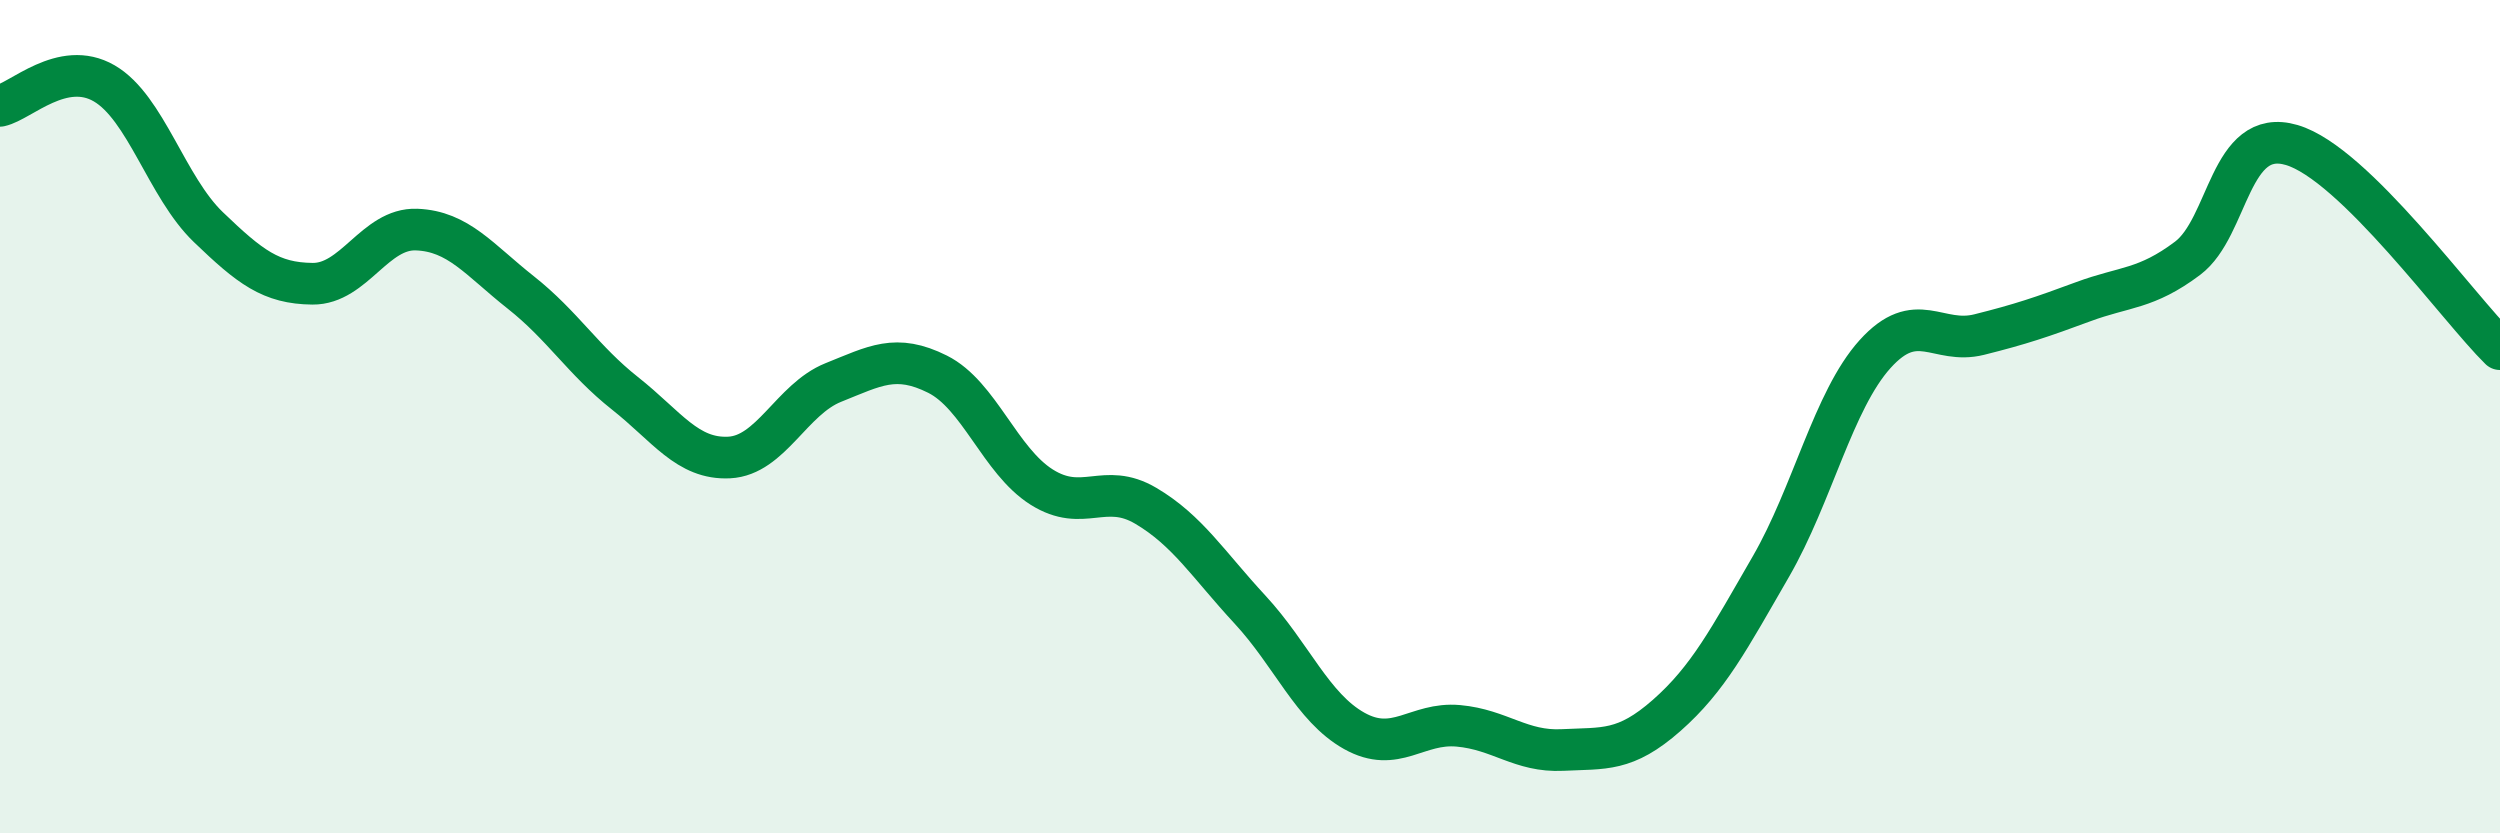
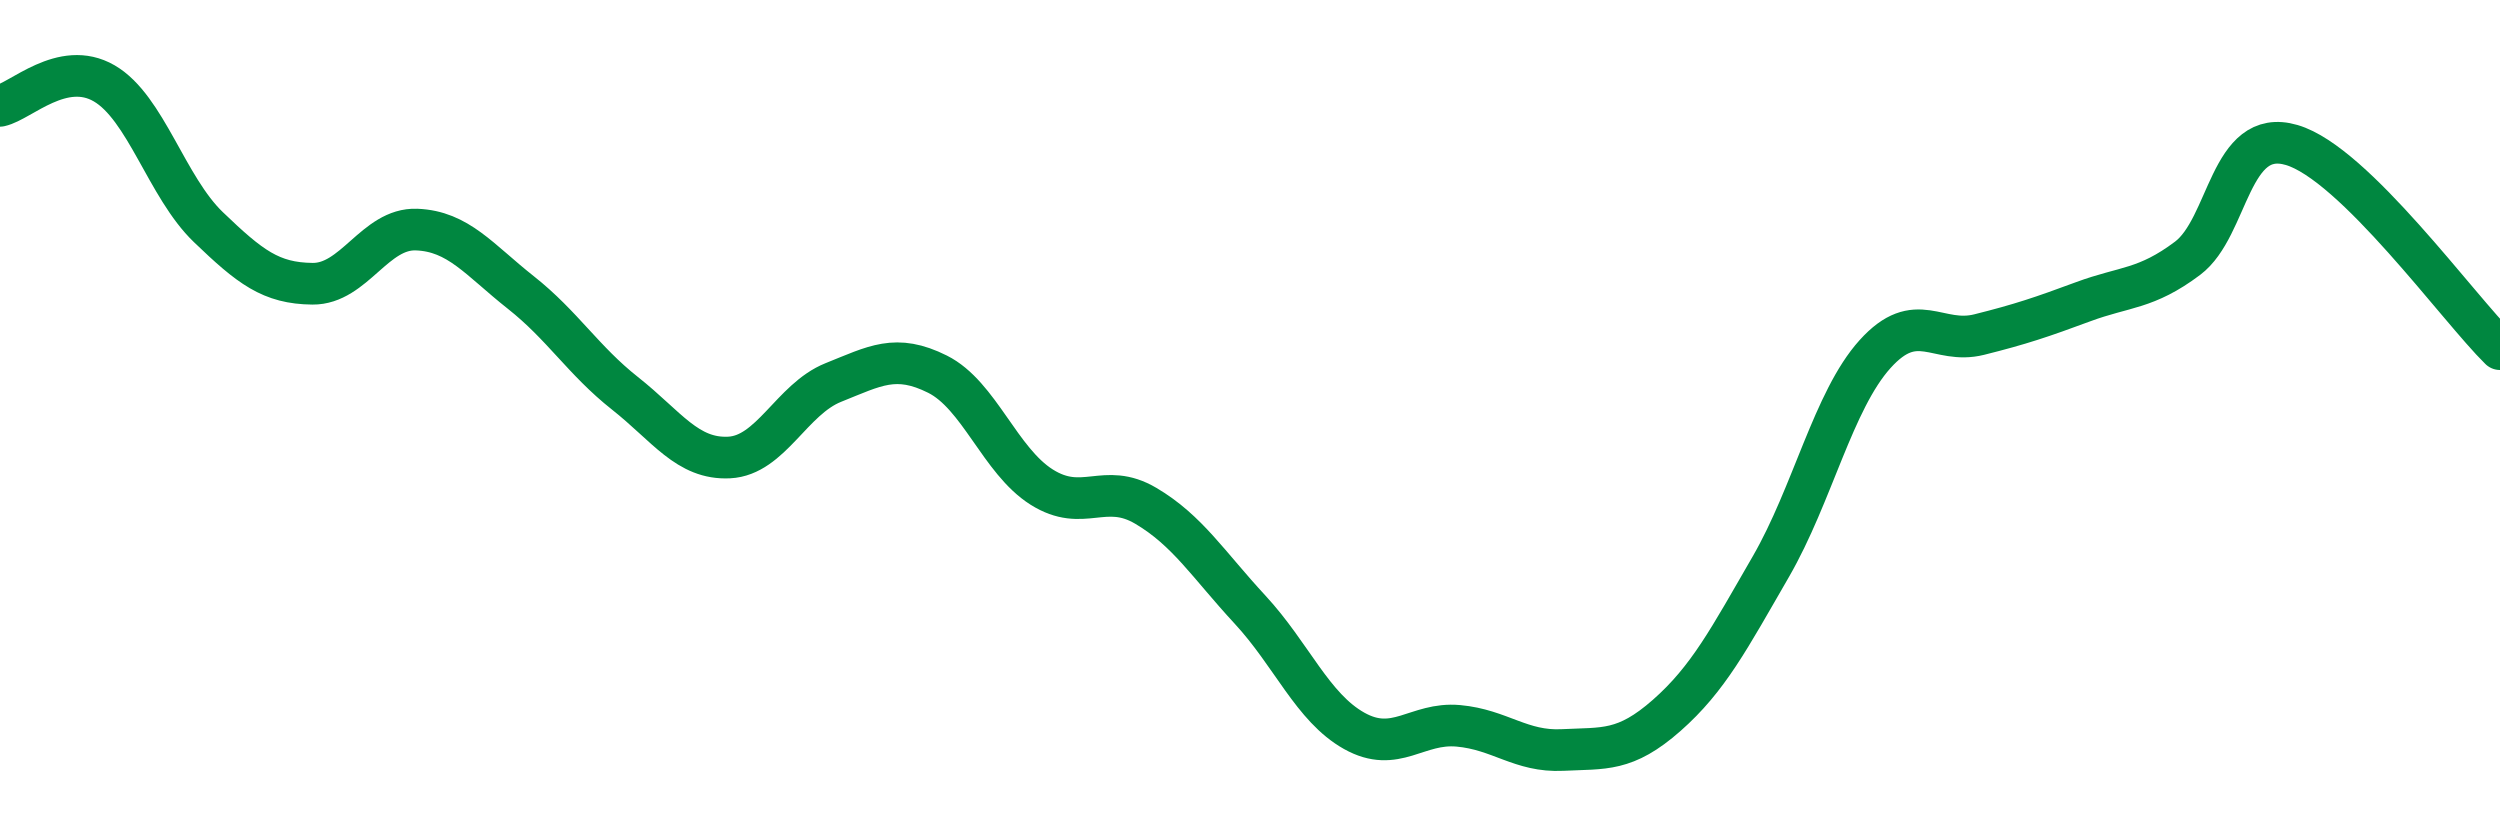
<svg xmlns="http://www.w3.org/2000/svg" width="60" height="20" viewBox="0 0 60 20">
-   <path d="M 0,2.54 C 0.5,2.43 1.5,1.42 2.5,2 C 3.5,2.58 4,4.49 5,5.45 C 6,6.41 6.5,6.8 7.5,6.81 C 8.5,6.82 9,5.47 10,5.51 C 11,5.55 11.5,6.23 12.5,7.02 C 13.5,7.81 14,8.65 15,9.44 C 16,10.23 16.5,11.03 17.5,10.98 C 18.5,10.93 19,9.58 20,9.18 C 21,8.78 21.5,8.48 22.5,8.98 C 23.5,9.48 24,11.06 25,11.69 C 26,12.32 26.5,11.55 27.5,12.14 C 28.5,12.73 29,13.55 30,14.63 C 31,15.71 31.5,16.98 32.5,17.54 C 33.5,18.1 34,17.33 35,17.42 C 36,17.51 36.5,18.05 37.5,18 C 38.5,17.95 39,18.05 40,17.17 C 41,16.29 41.5,15.33 42.5,13.6 C 43.5,11.87 44,9.61 45,8.5 C 46,7.39 46.5,8.28 47.5,8.03 C 48.5,7.78 49,7.61 50,7.24 C 51,6.87 51.5,6.95 52.5,6.2 C 53.5,5.45 53.5,3.04 55,3.48 C 56.5,3.92 59,7.4 60,8.38L60 20L0 20Z" fill="#008740" opacity="0.1" stroke-linecap="round" stroke-linejoin="round" />
  <path d="M 0,2.54 C 0.5,2.43 1.5,1.42 2.5,2 C 3.5,2.58 4,4.49 5,5.45 C 6,6.41 6.5,6.8 7.5,6.81 C 8.5,6.82 9,5.47 10,5.51 C 11,5.55 11.5,6.23 12.5,7.02 C 13.5,7.81 14,8.65 15,9.44 C 16,10.23 16.5,11.03 17.5,10.98 C 18.5,10.93 19,9.58 20,9.18 C 21,8.78 21.5,8.48 22.5,8.98 C 23.5,9.48 24,11.06 25,11.69 C 26,12.32 26.5,11.55 27.5,12.14 C 28.5,12.73 29,13.55 30,14.63 C 31,15.71 31.5,16.98 32.5,17.54 C 33.5,18.1 34,17.33 35,17.42 C 36,17.51 36.5,18.05 37.5,18 C 38.5,17.95 39,18.05 40,17.17 C 41,16.29 41.5,15.33 42.5,13.6 C 43.5,11.87 44,9.61 45,8.5 C 46,7.39 46.5,8.28 47.5,8.03 C 48.5,7.78 49,7.61 50,7.24 C 51,6.87 51.5,6.95 52.5,6.2 C 53.5,5.45 53.5,3.04 55,3.48 C 56.5,3.92 59,7.4 60,8.38" stroke="#008740" stroke-width="1" fill="none" stroke-linecap="round" stroke-linejoin="round" />
</svg>